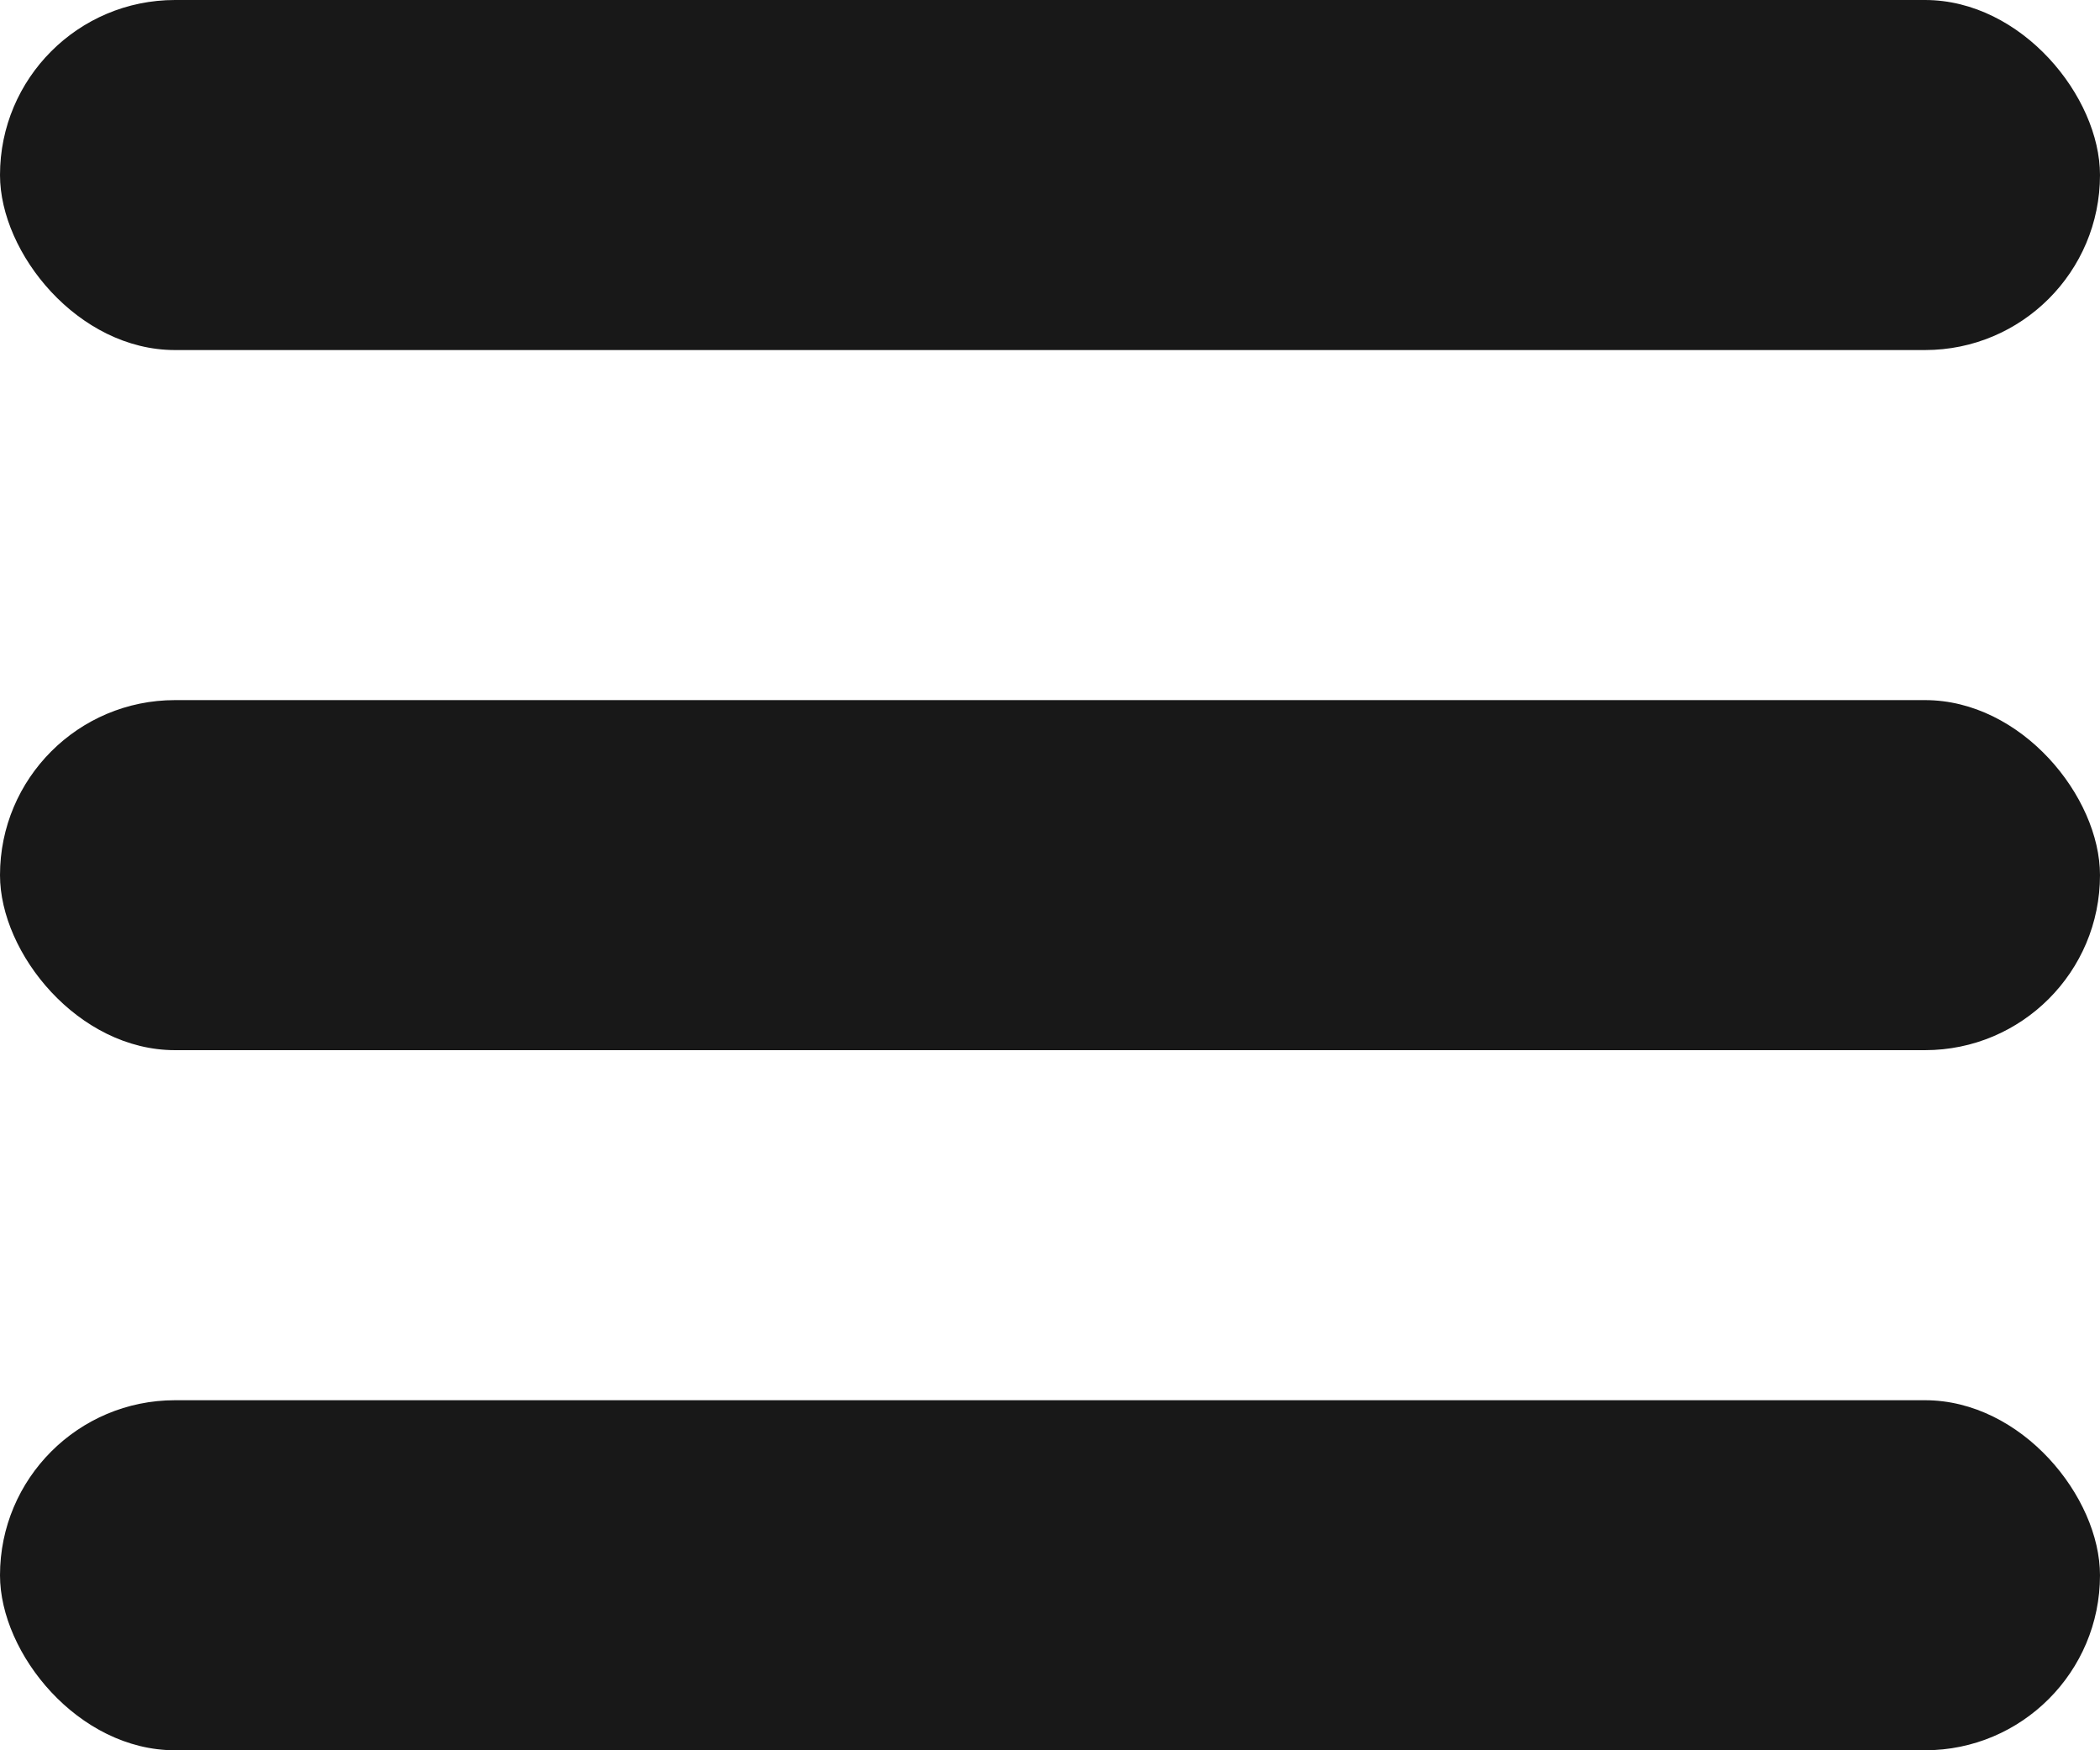
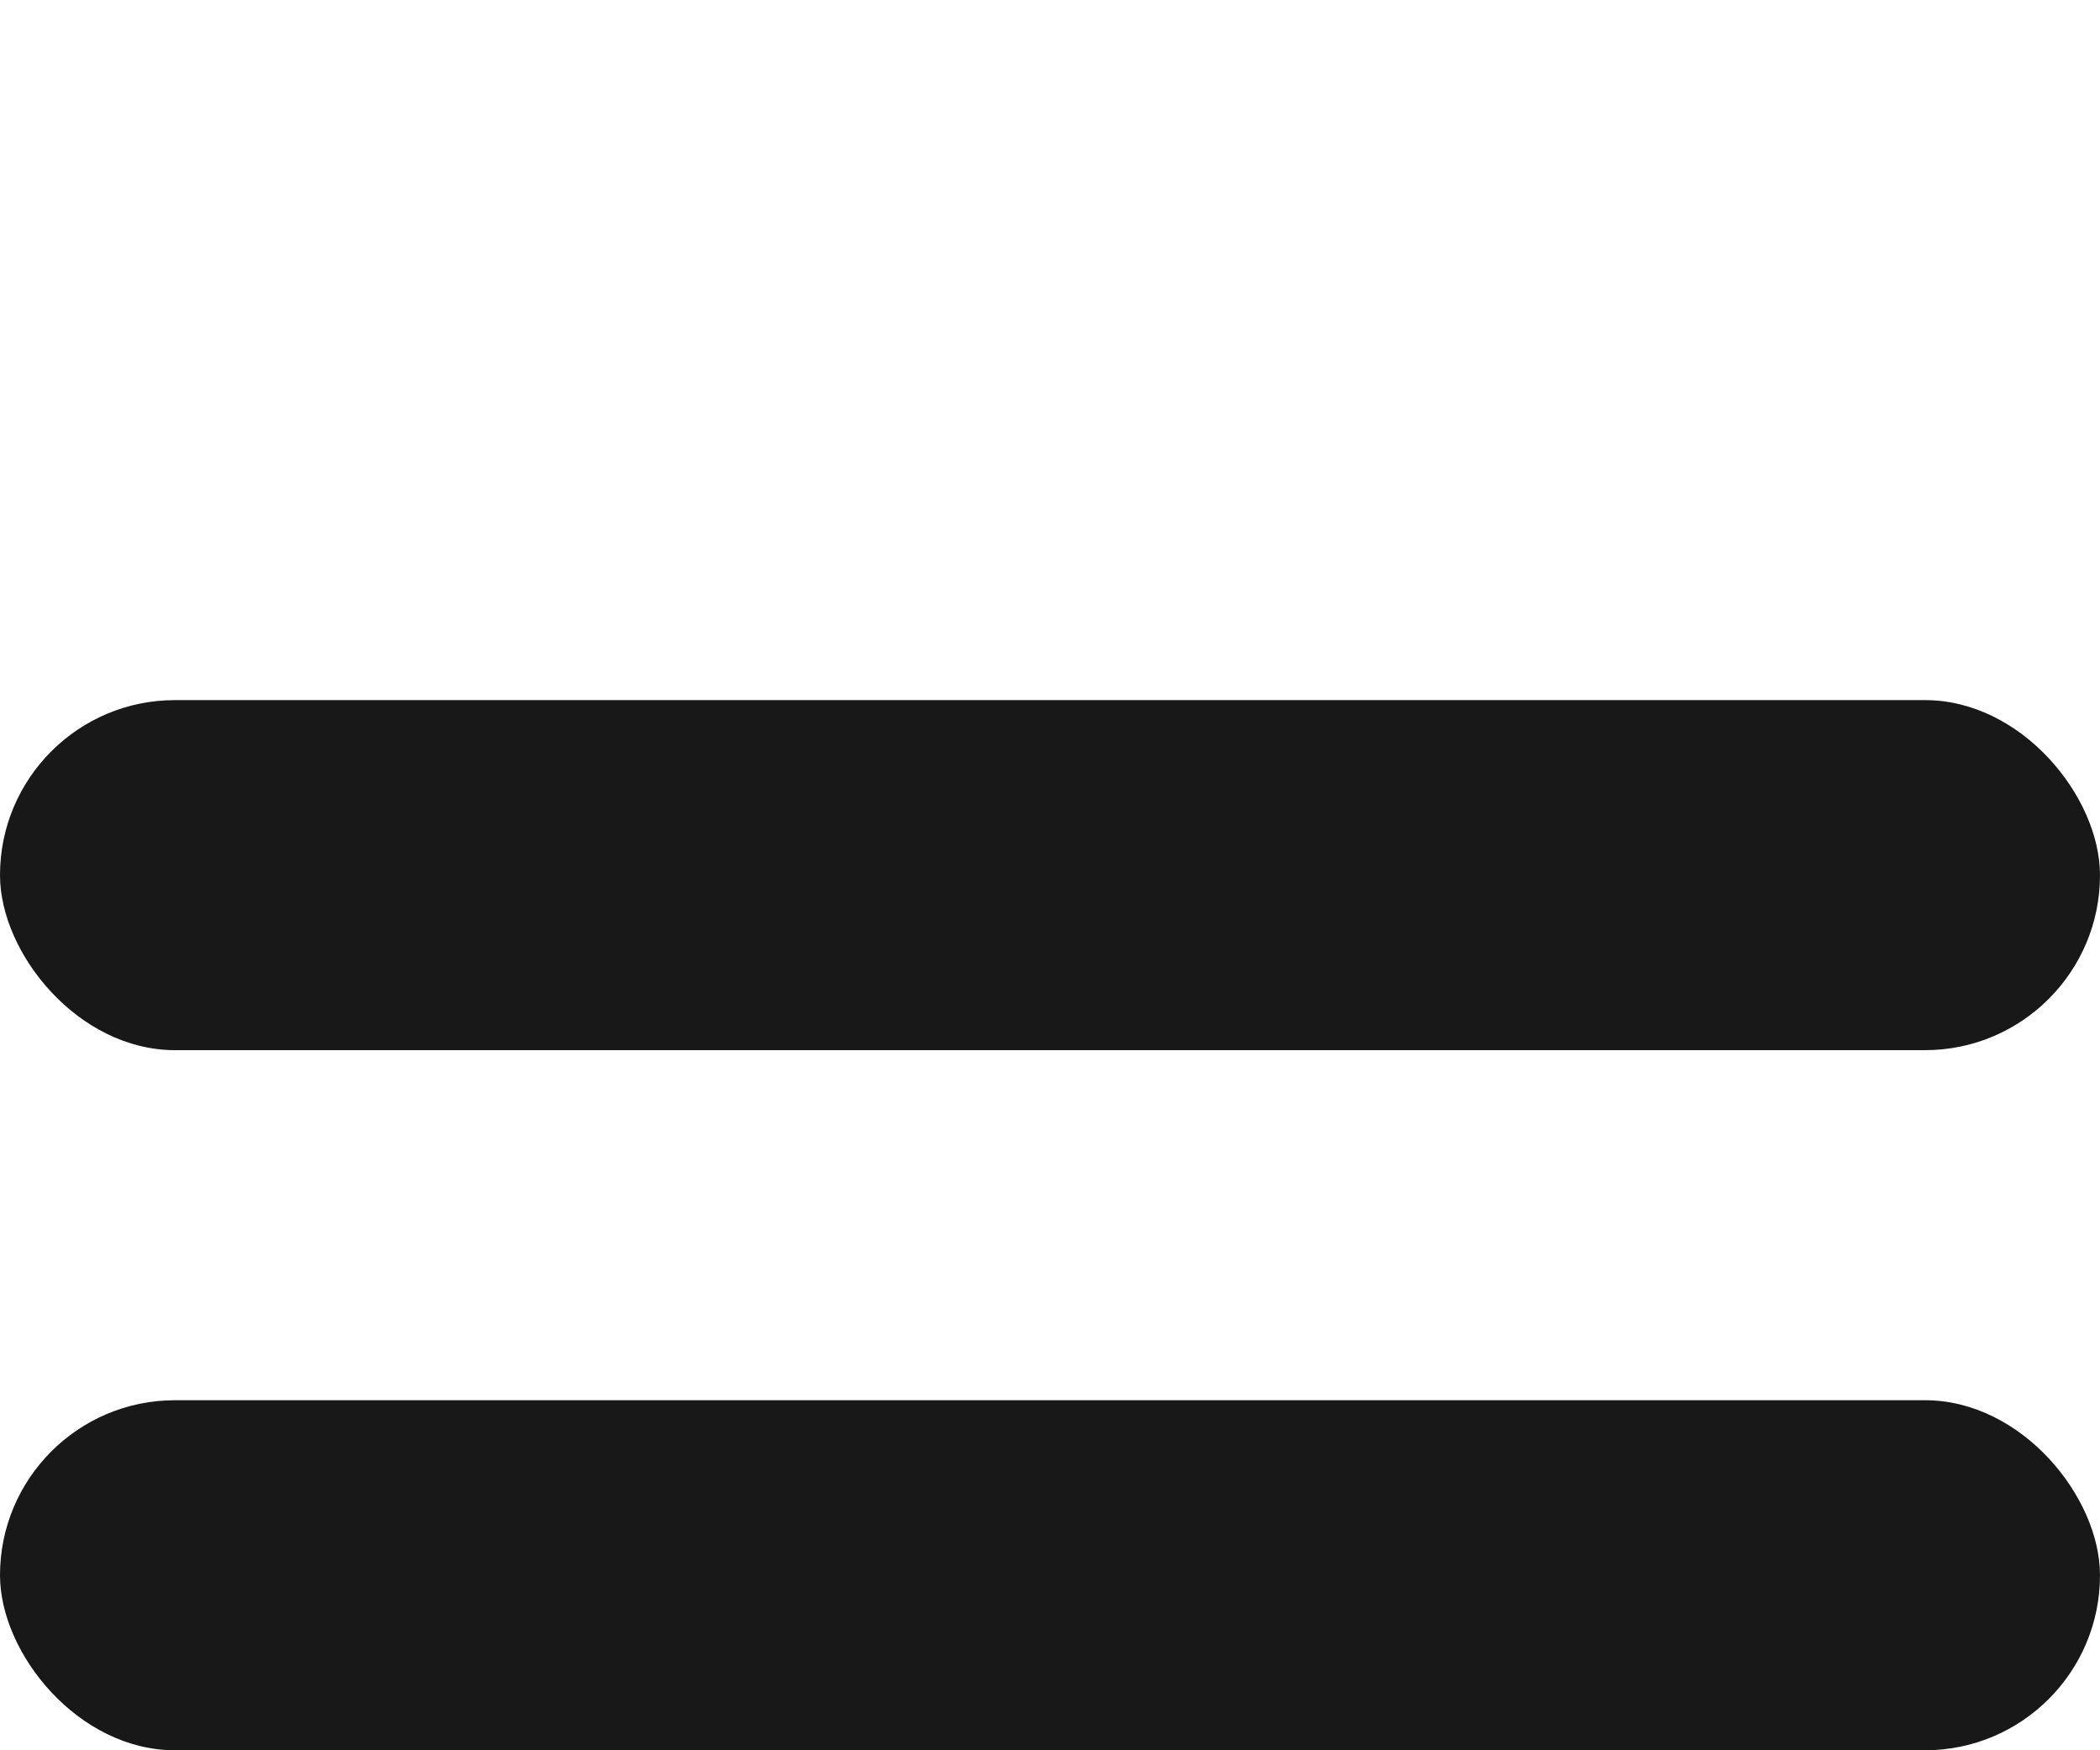
<svg xmlns="http://www.w3.org/2000/svg" width="30" height="25" viewBox="0 0 30 25" fill="none">
  <rect y="10" width="30" height="5" rx="2.5" fill="#181818" />
-   <rect width="30" height="5" rx="2.5" fill="#181818" />
  <rect y="20" width="30" height="5" rx="2.5" fill="#181818" />
</svg>